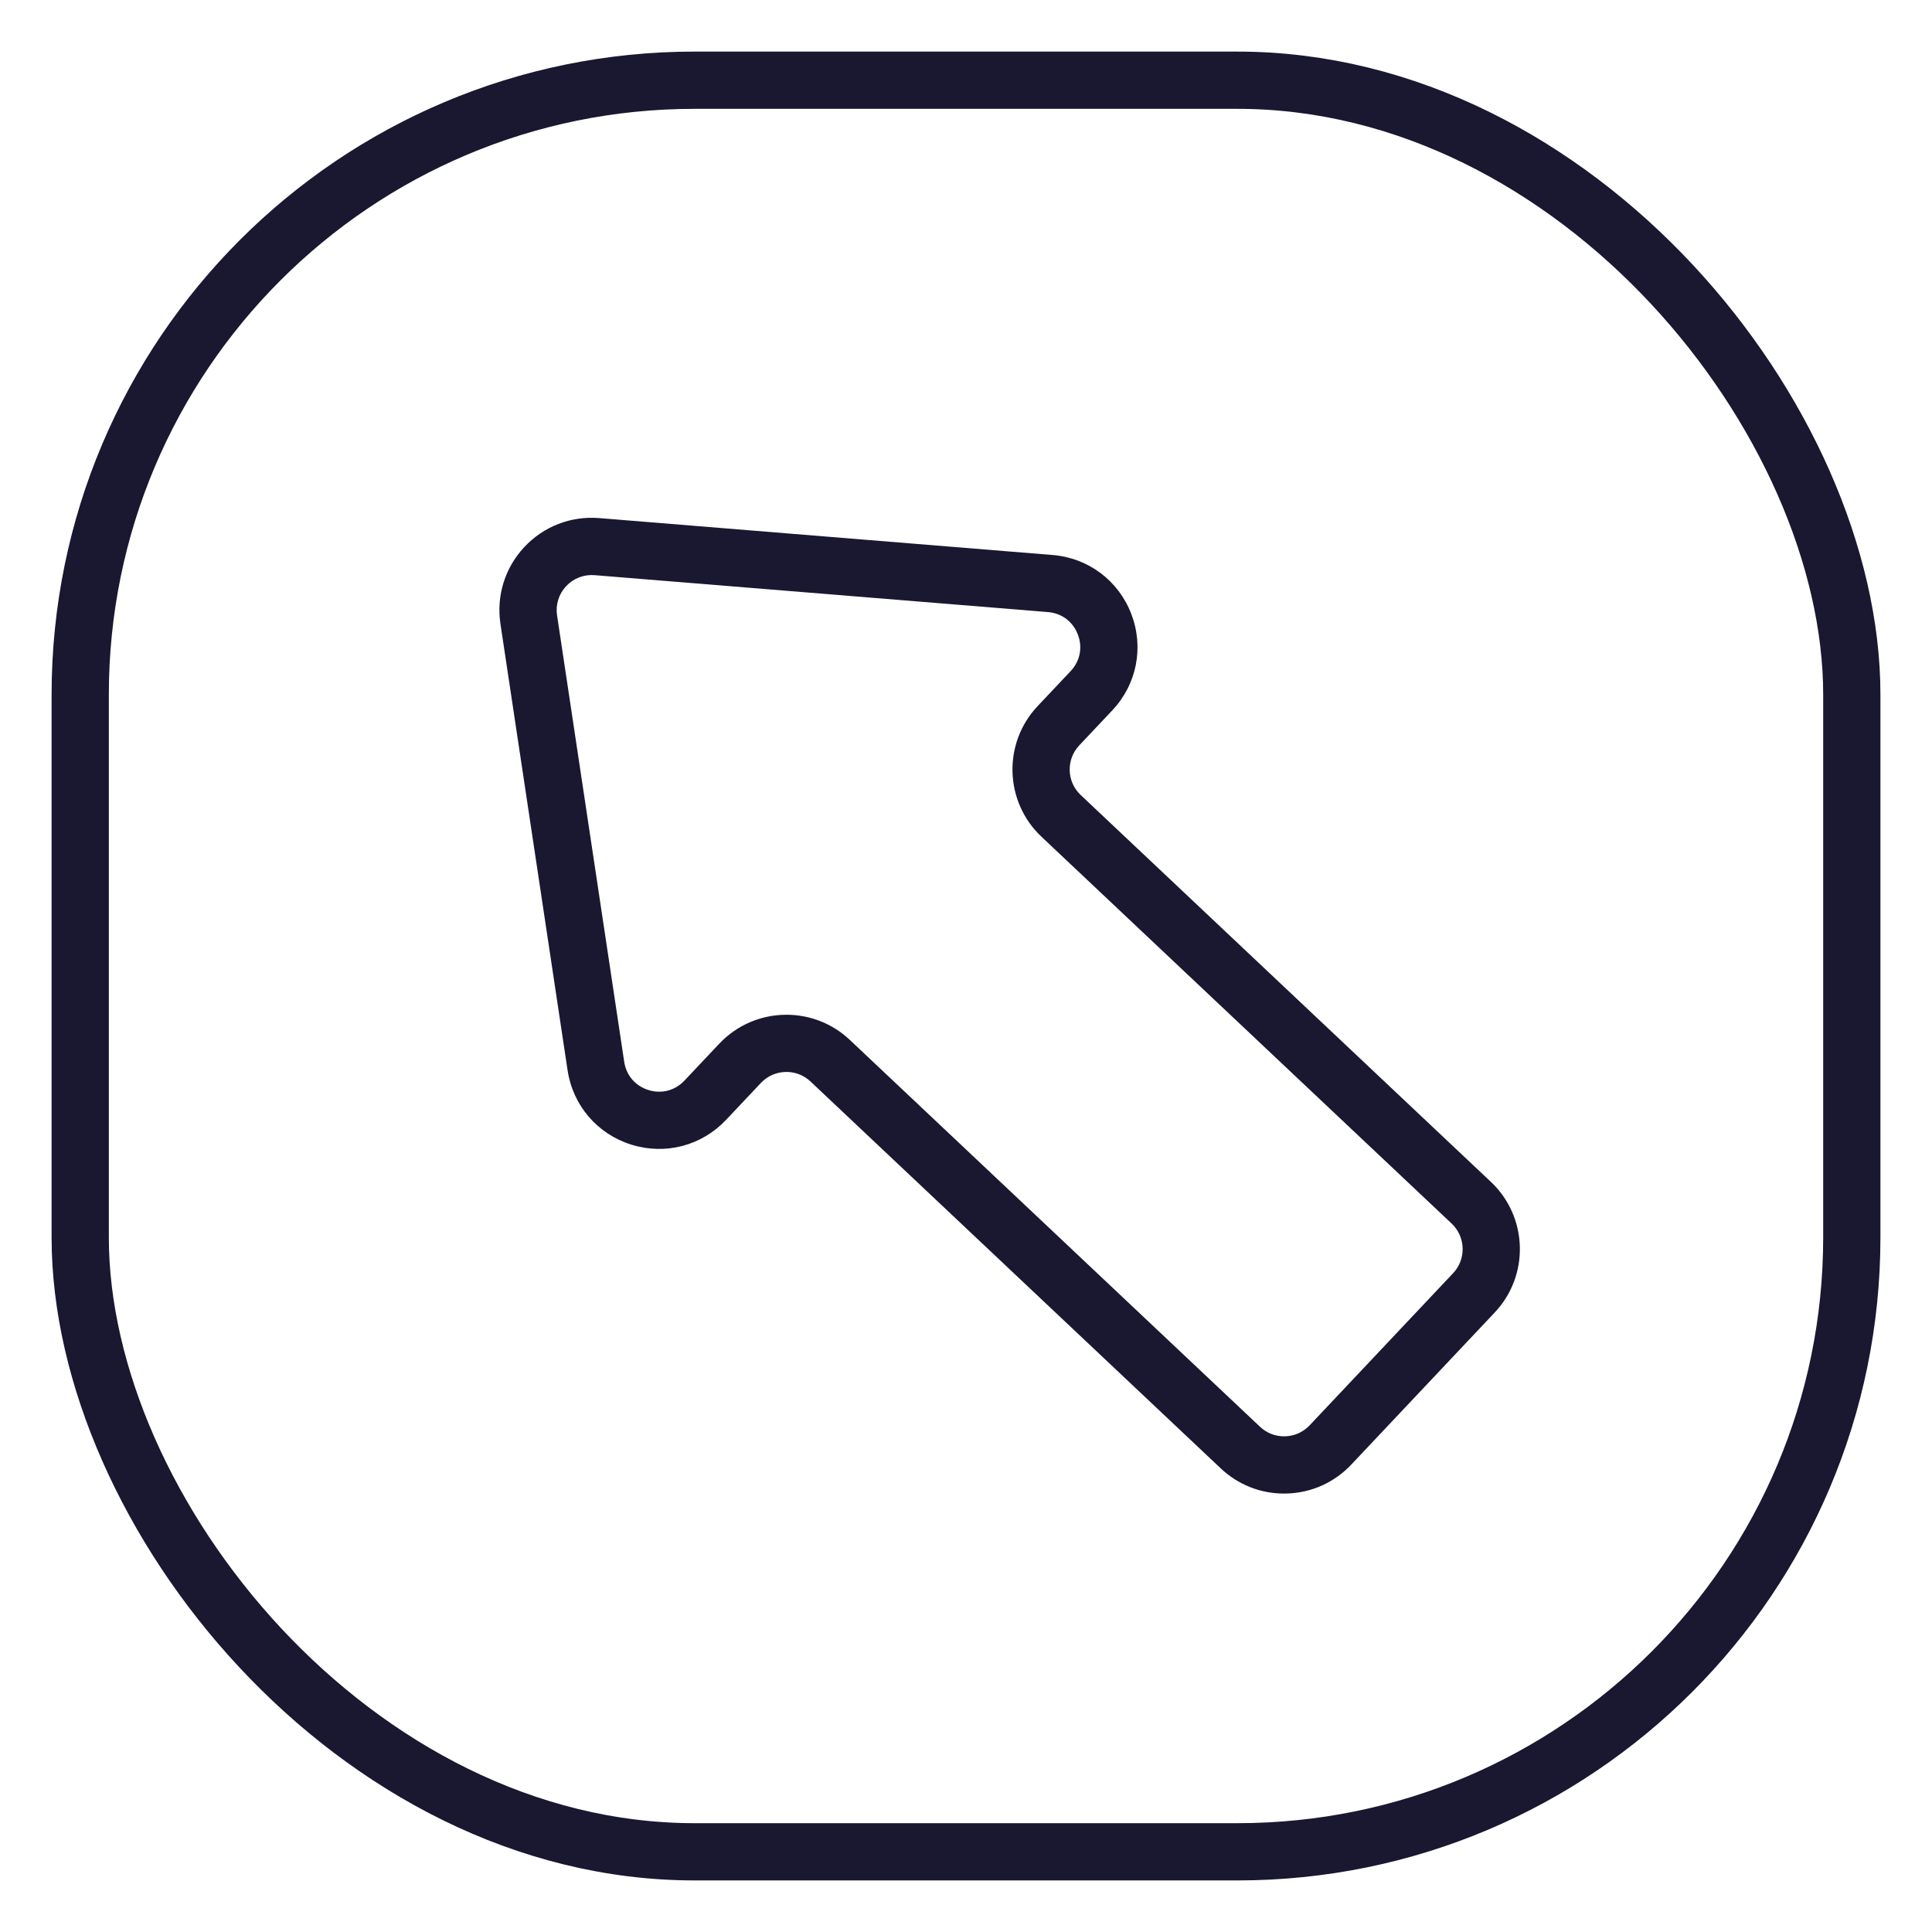
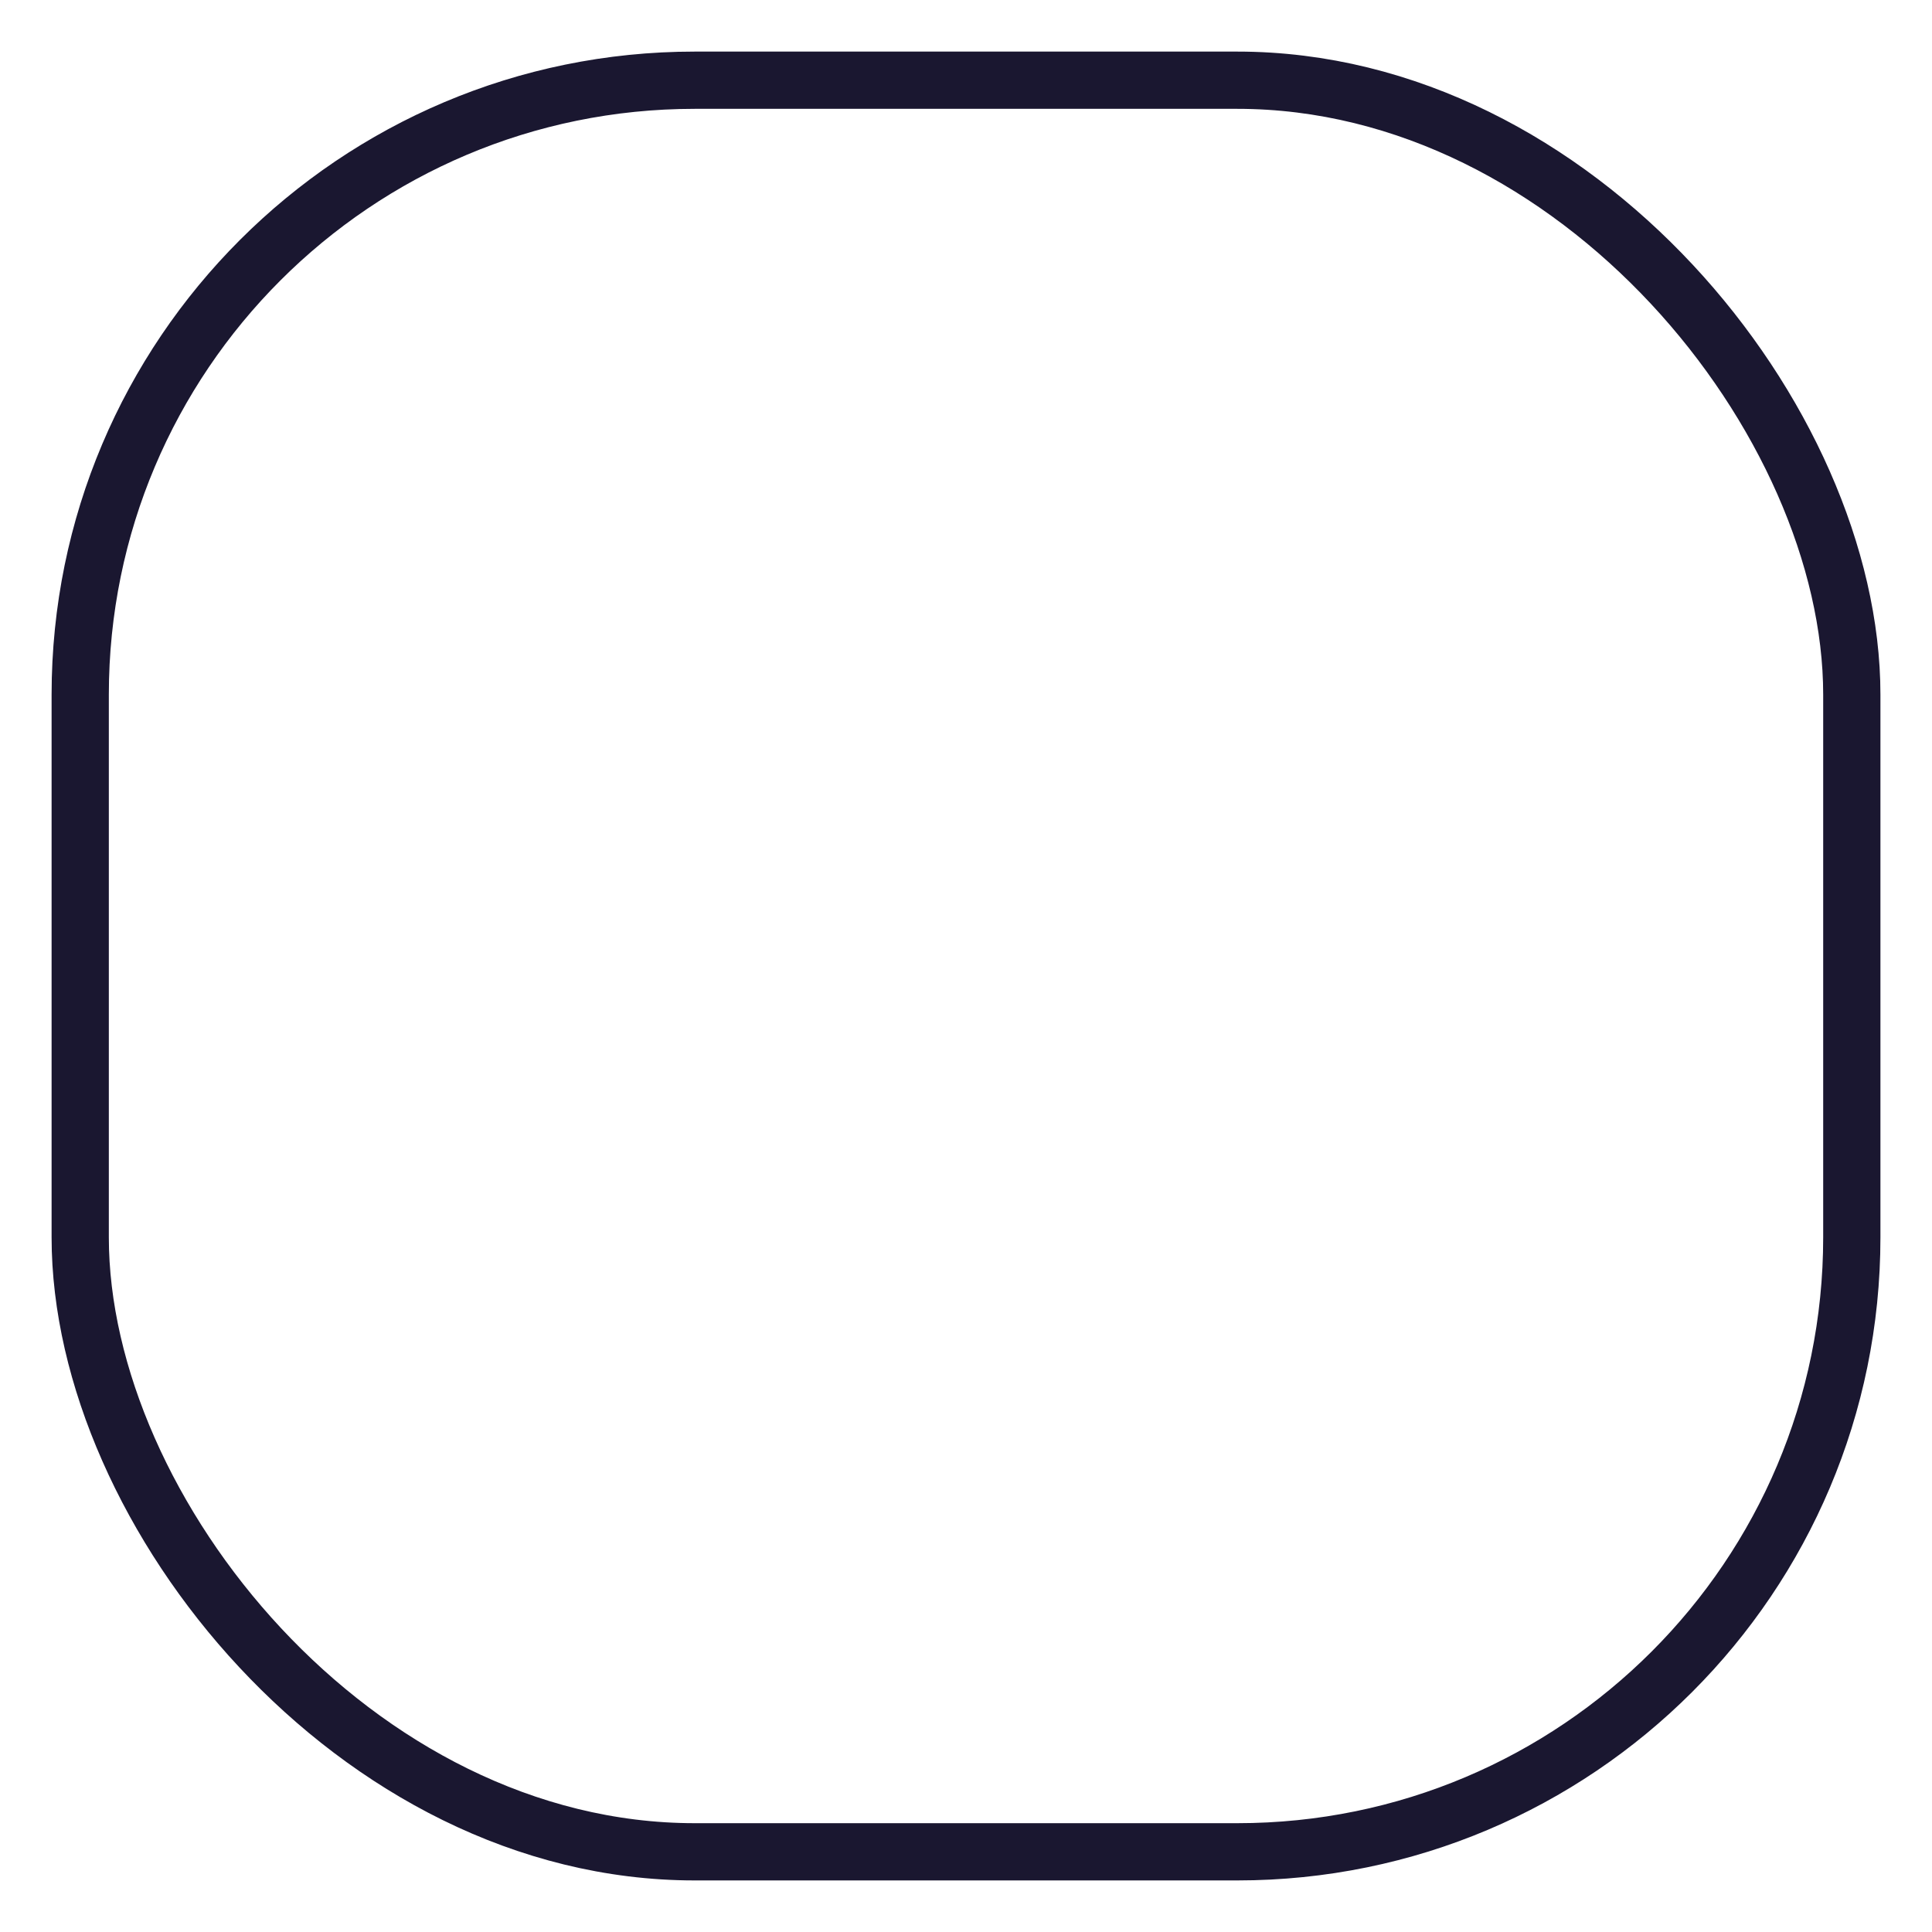
<svg xmlns="http://www.w3.org/2000/svg" width="1080" height="1080" viewBox="0 0 1080 1080">
  <defs>
    <style>
      .cls-1 {
        fill: none;
        stroke: #1a1730;
        stroke-miterlimit: 10;
        stroke-width: 32px;
      }

      .cls-2 {
        fill: #1a1730;
      }
    </style>
  </defs>
  <g id="Squircle">
    <rect class="cls-1" x="44.84" y="44.84" width="990.33" height="990.33" rx="343.48" ry="343.48" />
  </g>
  <g id="Icons">
-     <path class="cls-2" d="M717.79,834.91c-13.21,0-25.72-4.96-35.38-14.07l-229.33-216.28c-7.87-7.42-20.31-7.06-27.73.81l-19.47,20.64c-13.67,14.49-33.97,19.8-52.98,13.85-19.01-5.95-32.66-21.89-35.62-41.58l-37.53-249.53c-2.36-15.68,2.5-31.33,13.32-42.92,10.83-11.59,26.1-17.5,41.91-16.21l253.41,20.63c19.96,1.62,36.82,14.25,44,32.94,7.18,18.69,3.11,39.36-10.63,53.93h0l-18.46,19.57c-7.42,7.87-7.06,20.31.81,27.73l229.33,216.28c20.71,19.53,21.67,52.26,2.14,72.97l-80.2,85.04c-9.46,10.03-22.26,15.78-36.04,16.18-.52.02-1.03.02-1.55.02ZM439.63,567.25c12.71,0,25.45,4.65,35.4,14.04l229.33,216.28c3.81,3.6,8.79,5.5,14.04,5.34,5.24-.15,10.1-2.34,13.7-6.15l80.2-85.04c7.42-7.87,7.06-20.31-.81-27.73l-229.33-216.28c-20.71-19.53-21.67-52.26-2.14-72.97l18.46-19.57c5.3-5.62,6.81-13.28,4.04-20.5s-9.02-11.89-16.72-12.52l-253.41-20.63c-6.01-.48-11.81,1.76-15.93,6.16-4.11,4.41-5.96,10.35-5.06,16.31l37.53,249.53c1.14,7.6,6.2,13.51,13.54,15.81,7.33,2.29,14.86.33,20.13-5.26l19.47-20.64c10.14-10.75,23.84-16.18,37.57-16.18Z" />
-   </g>
+     </g>
</svg>